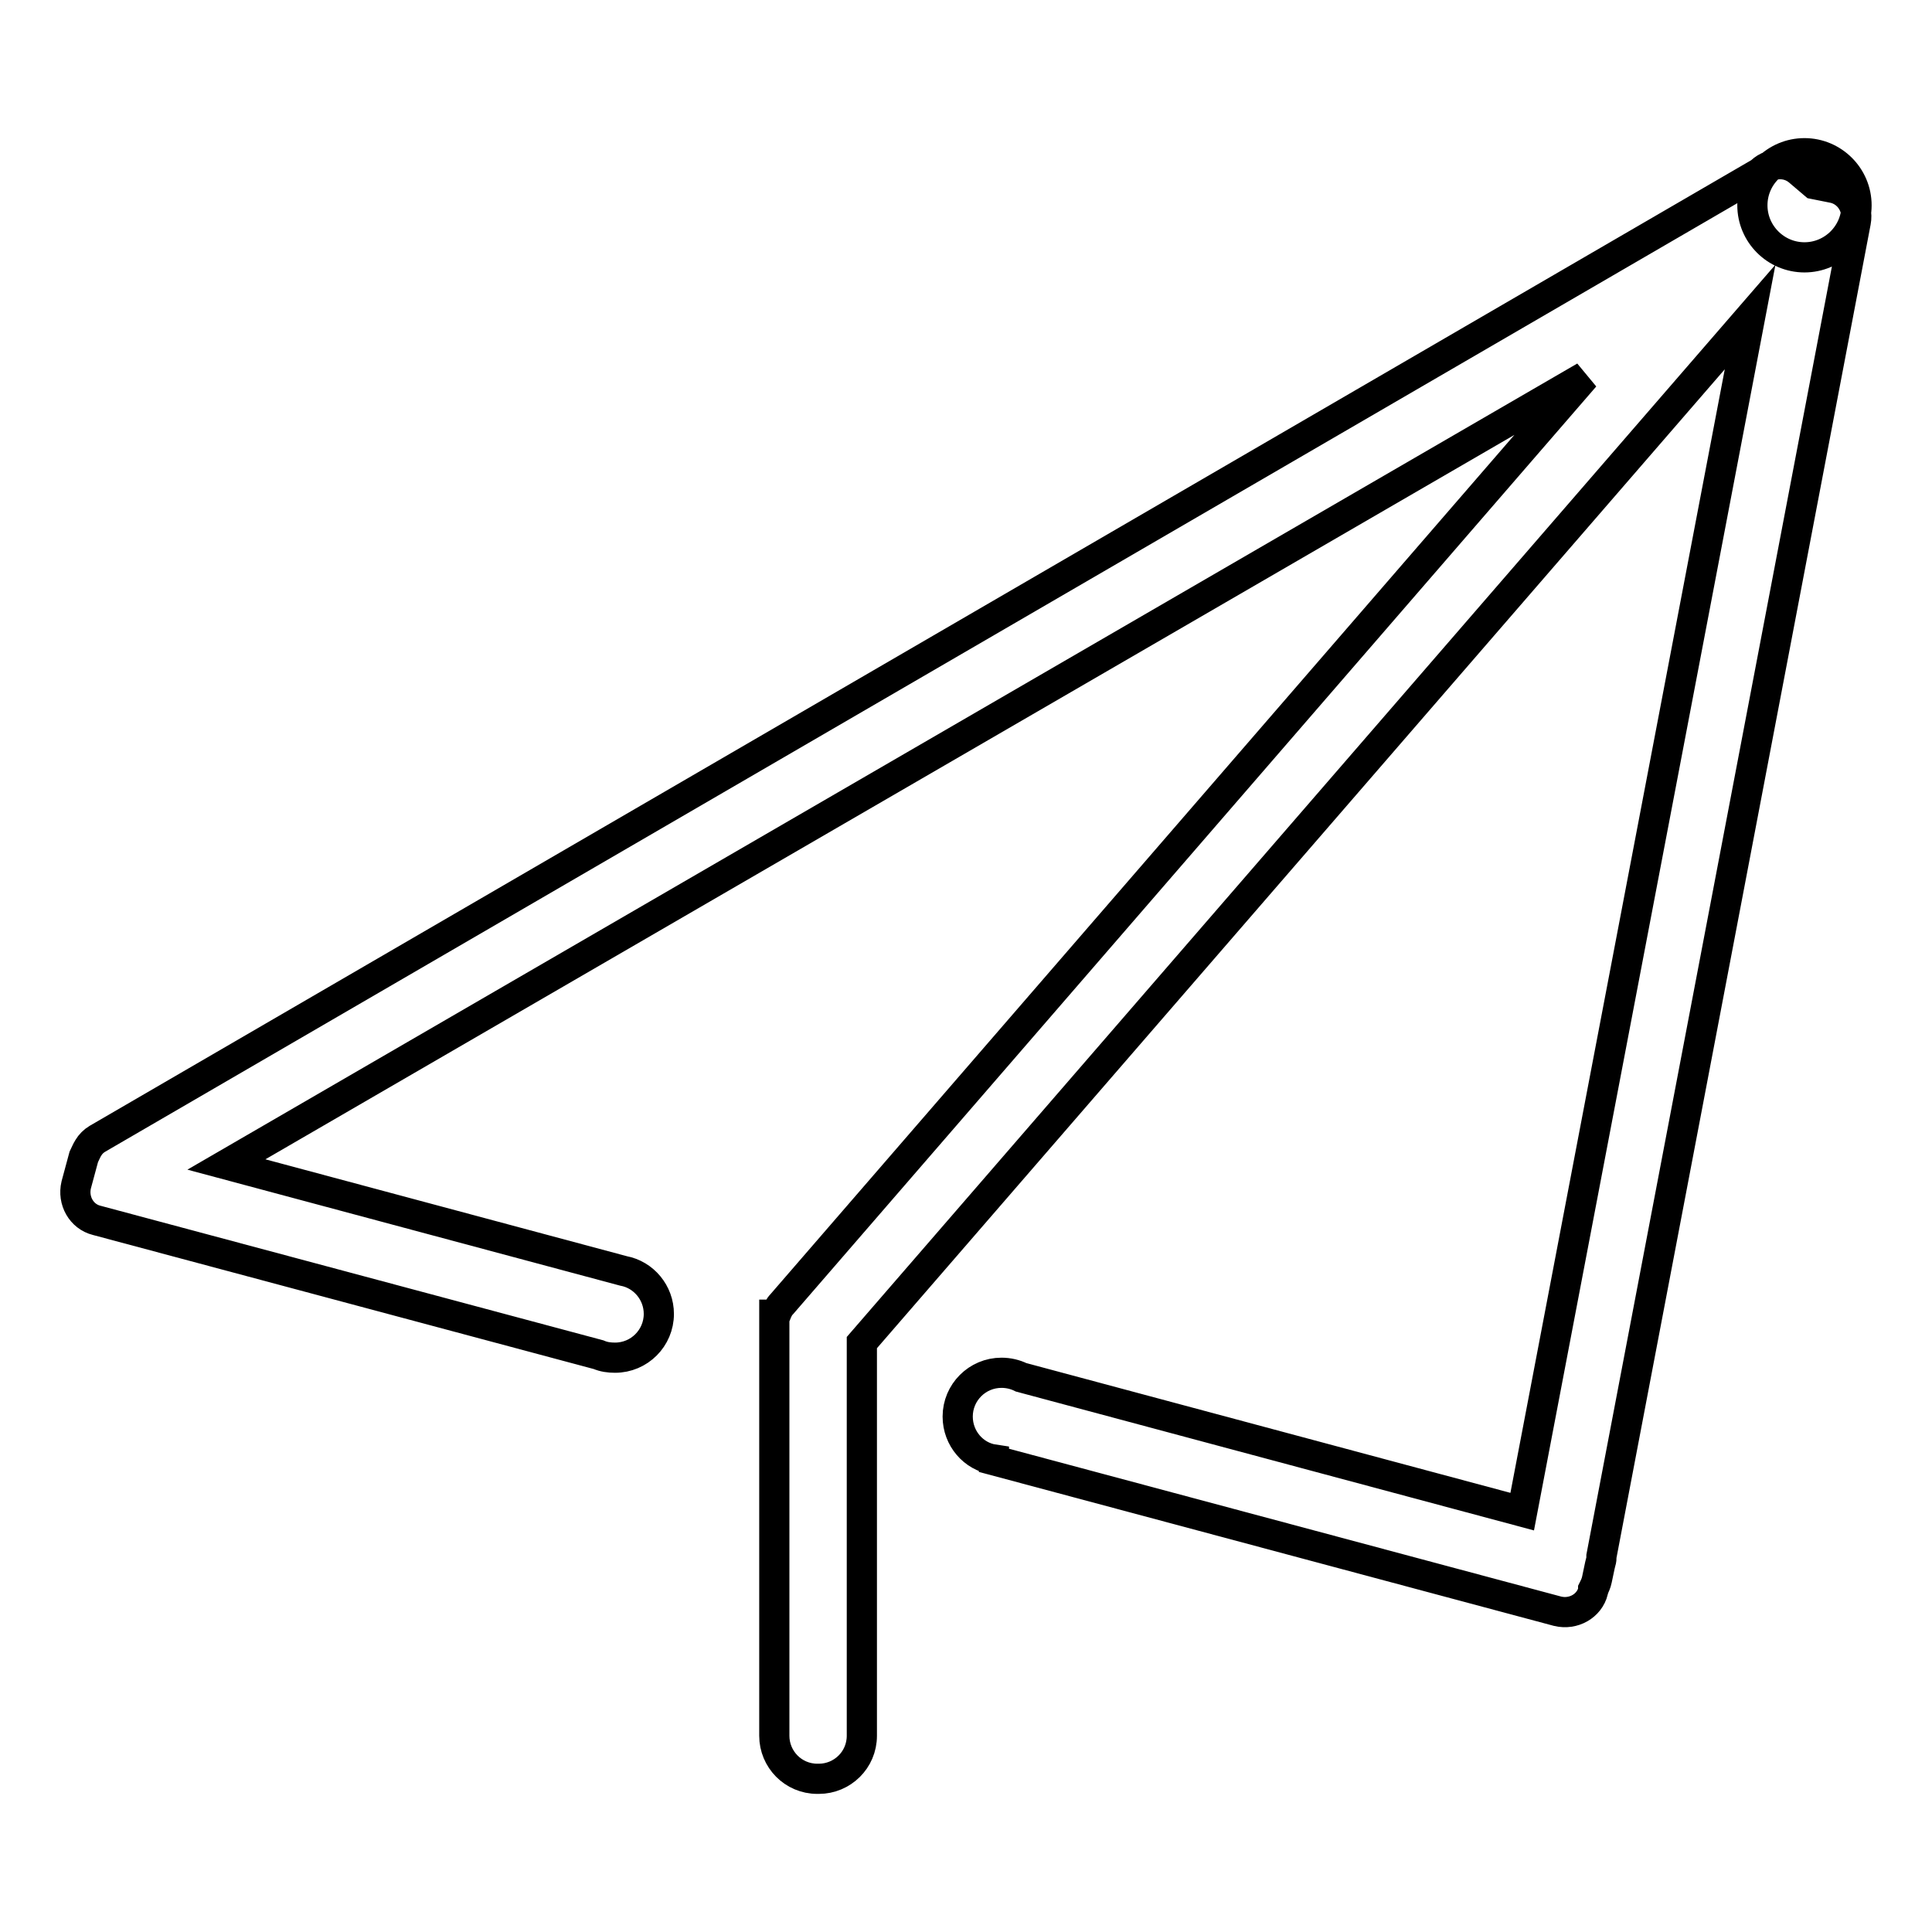
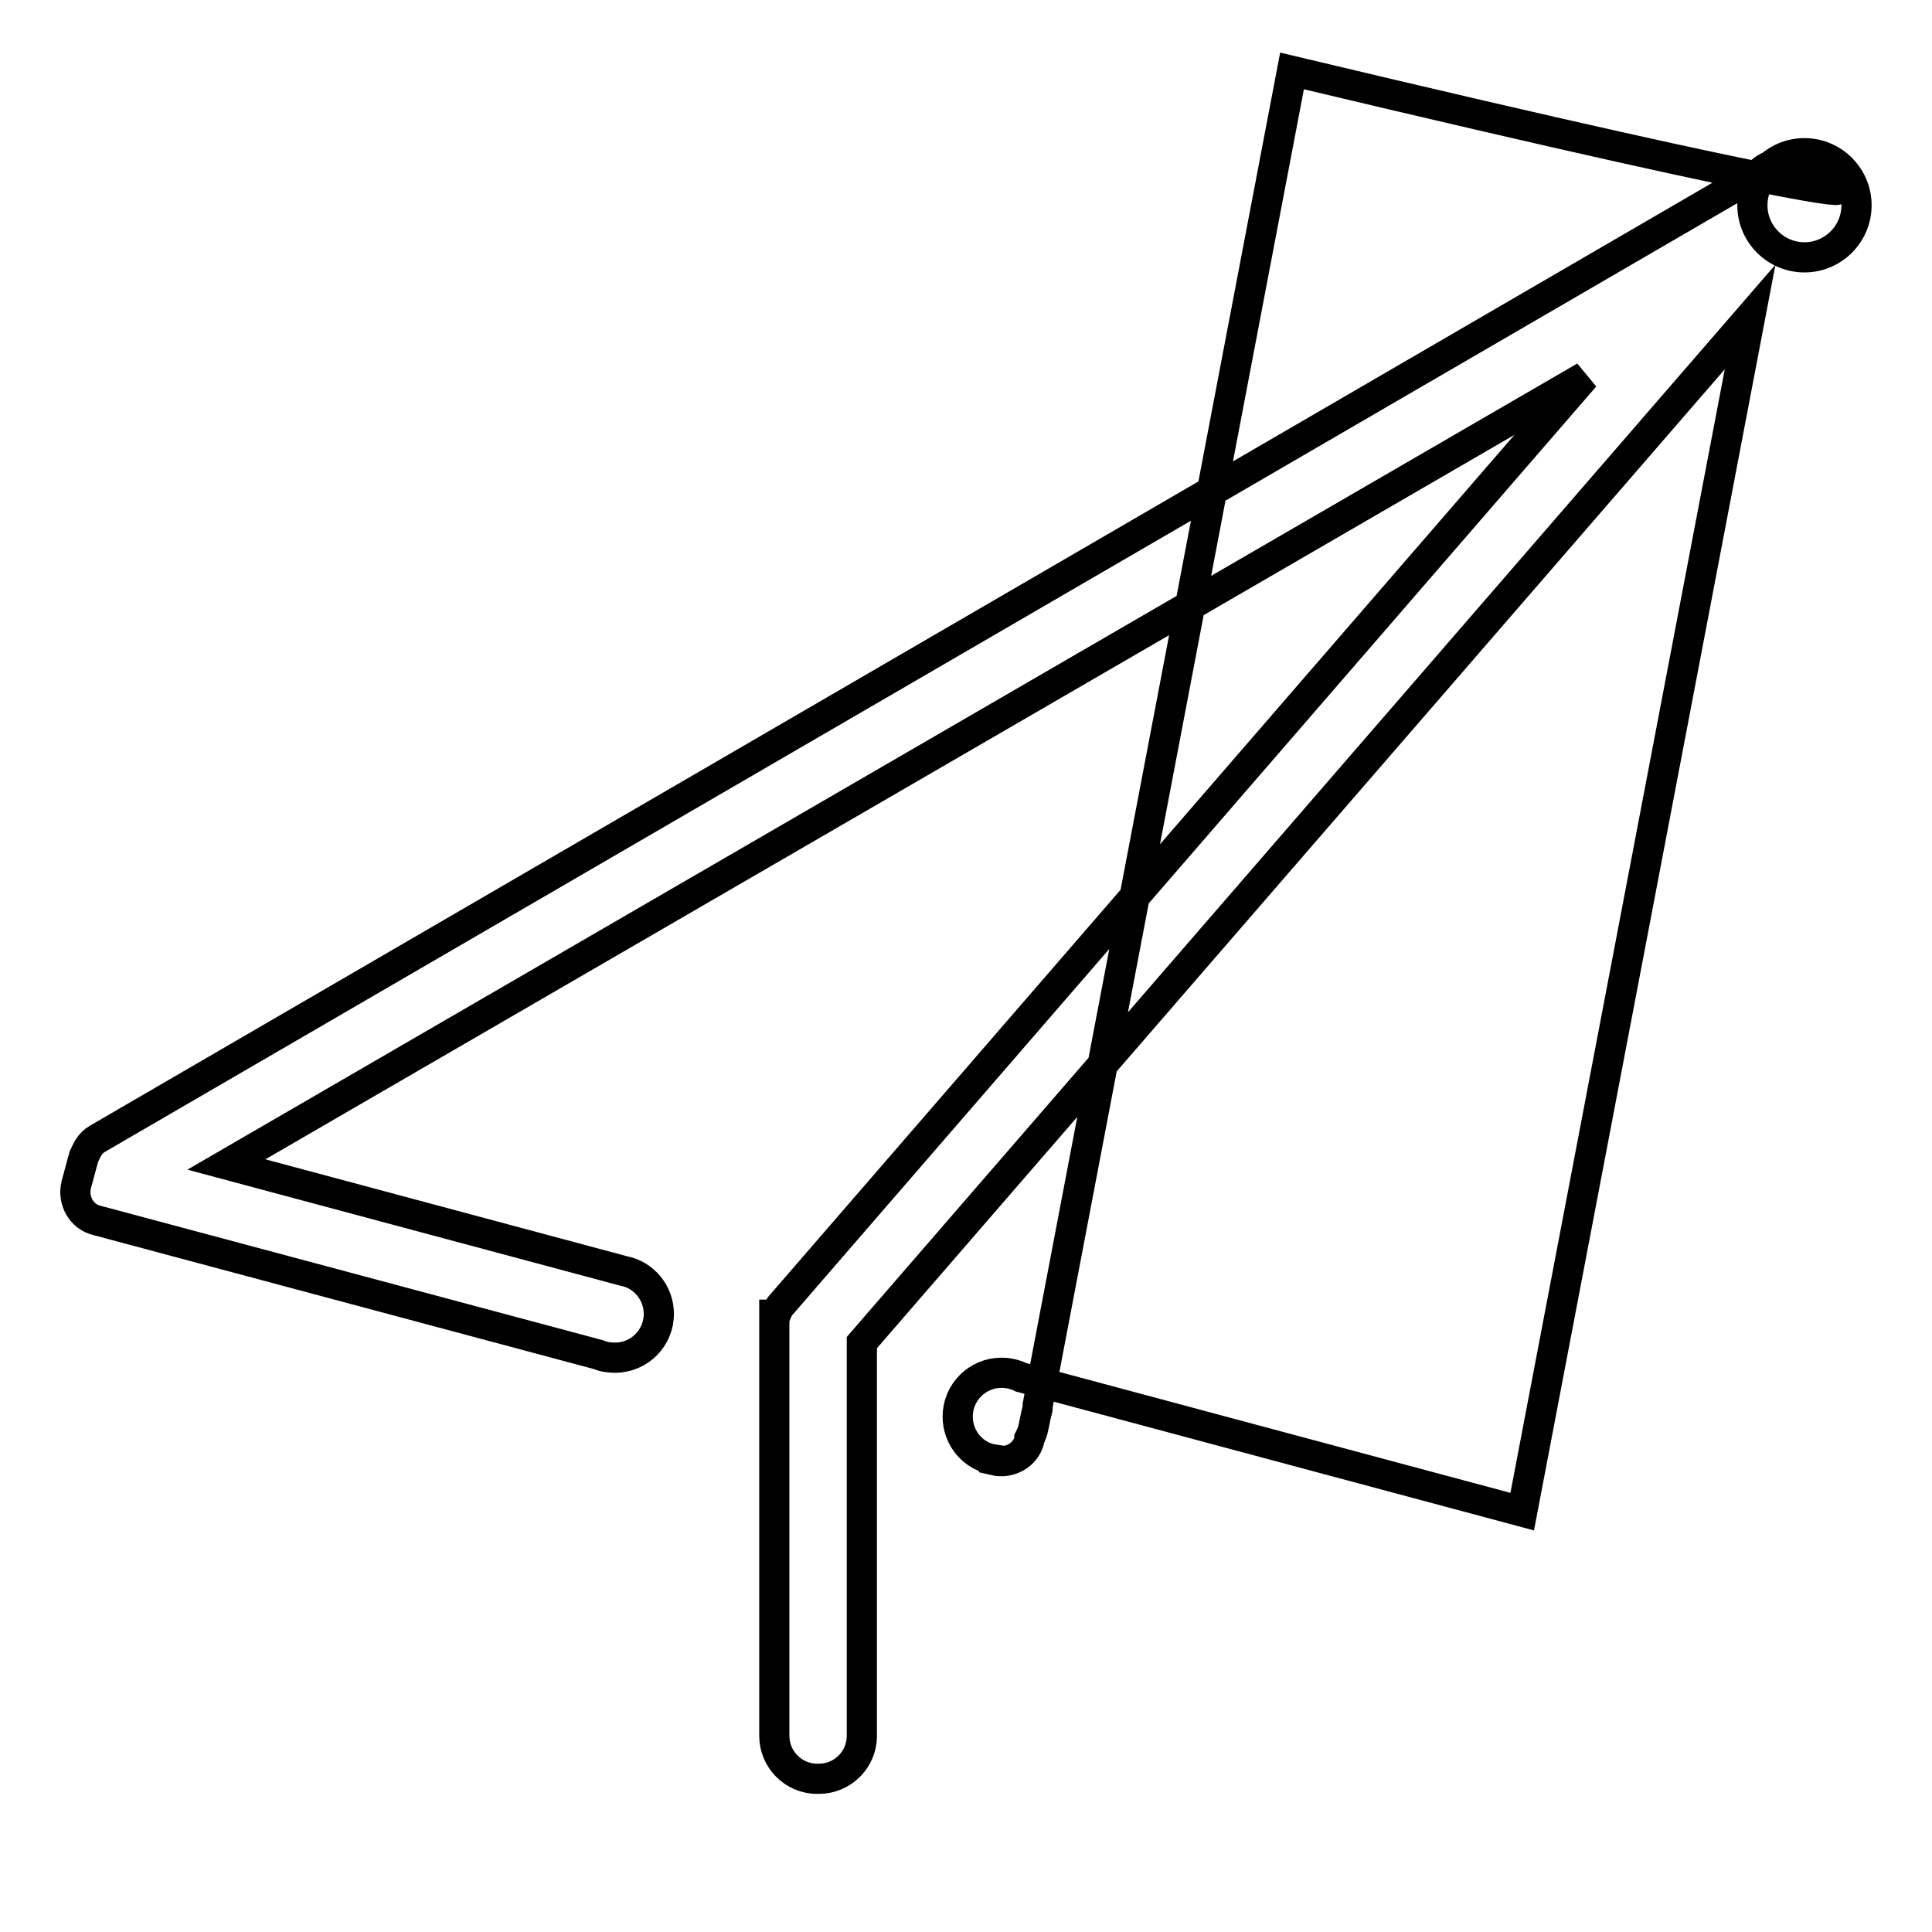
<svg xmlns="http://www.w3.org/2000/svg" version="1.1" x="0px" y="0px" viewBox="0 0 256 256" enable-background="new 0 0 256 256" xml:space="preserve">
  <g>
-     <path stroke-width="4" fill-opacity="0" stroke="#000000" d="M242.9,24.9l-2.5-0.5l-2-1.7c-1.6-1.4-4-1.2-5.3,0.3c-0.1,0-0.2,0.1-0.3,0.1L12.9,150.9 c-0.5,0.3-0.9,0.7-1.2,1.2c-0.2,0.3-0.4,0.8-0.6,1.2l-1,3.7c-0.5,2.1,0.7,4.2,2.7,4.7l66.5,17.8c0.7,0.3,1.4,0.4,2.2,0.4 c3.2,0,5.8-2.6,5.8-5.8c0-2.8-2-5.2-4.7-5.7L30,154.3L210,49.9L103.6,172.8c-0.4,0.4-0.6,0.9-0.8,1.4h-0.2v55.8 c0,3.1,2.5,5.7,5.7,5.7h0.2c3.1,0,5.7-2.5,5.7-5.7v-52.1L231.9,42l-30.2,158.3l-66.4-17.8c-0.8-0.4-1.7-0.6-2.6-0.6 c-3.2,0-5.8,2.6-5.8,5.8c0,2.9,2.1,5.3,4.8,5.7l0,0.1l74.7,20c2.1,0.5,4.2-0.7,4.7-2.7l0-0.2c0.2-0.4,0.4-0.8,0.5-1.3l0.4-1.9 l0.1-0.4c0.1-0.3,0.1-0.5,0.1-0.8l33.7-176.8C246.3,27.3,244.9,25.3,242.9,24.9z M232.2,27.2c0,3.8,3.1,6.9,6.9,6.9 c3.8,0,6.9-3.1,6.9-6.9s-3.1-6.9-6.9-6.9C235.3,20.3,232.2,23.4,232.2,27.2z" />
+     <path stroke-width="4" fill-opacity="0" stroke="#000000" d="M242.9,24.9l-2.5-0.5l-2-1.7c-1.6-1.4-4-1.2-5.3,0.3c-0.1,0-0.2,0.1-0.3,0.1L12.9,150.9 c-0.5,0.3-0.9,0.7-1.2,1.2c-0.2,0.3-0.4,0.8-0.6,1.2l-1,3.7c-0.5,2.1,0.7,4.2,2.7,4.7l66.5,17.8c0.7,0.3,1.4,0.4,2.2,0.4 c3.2,0,5.8-2.6,5.8-5.8c0-2.8-2-5.2-4.7-5.7L30,154.3L210,49.9L103.6,172.8c-0.4,0.4-0.6,0.9-0.8,1.4h-0.2v55.8 c0,3.1,2.5,5.7,5.7,5.7h0.2c3.1,0,5.7-2.5,5.7-5.7v-52.1L231.9,42l-30.2,158.3l-66.4-17.8c-0.8-0.4-1.7-0.6-2.6-0.6 c-3.2,0-5.8,2.6-5.8,5.8c0,2.9,2.1,5.3,4.8,5.7l0,0.1c2.1,0.5,4.2-0.7,4.7-2.7l0-0.2c0.2-0.4,0.4-0.8,0.5-1.3l0.4-1.9 l0.1-0.4c0.1-0.3,0.1-0.5,0.1-0.8l33.7-176.8C246.3,27.3,244.9,25.3,242.9,24.9z M232.2,27.2c0,3.8,3.1,6.9,6.9,6.9 c3.8,0,6.9-3.1,6.9-6.9s-3.1-6.9-6.9-6.9C235.3,20.3,232.2,23.4,232.2,27.2z" />
  </g>
</svg>